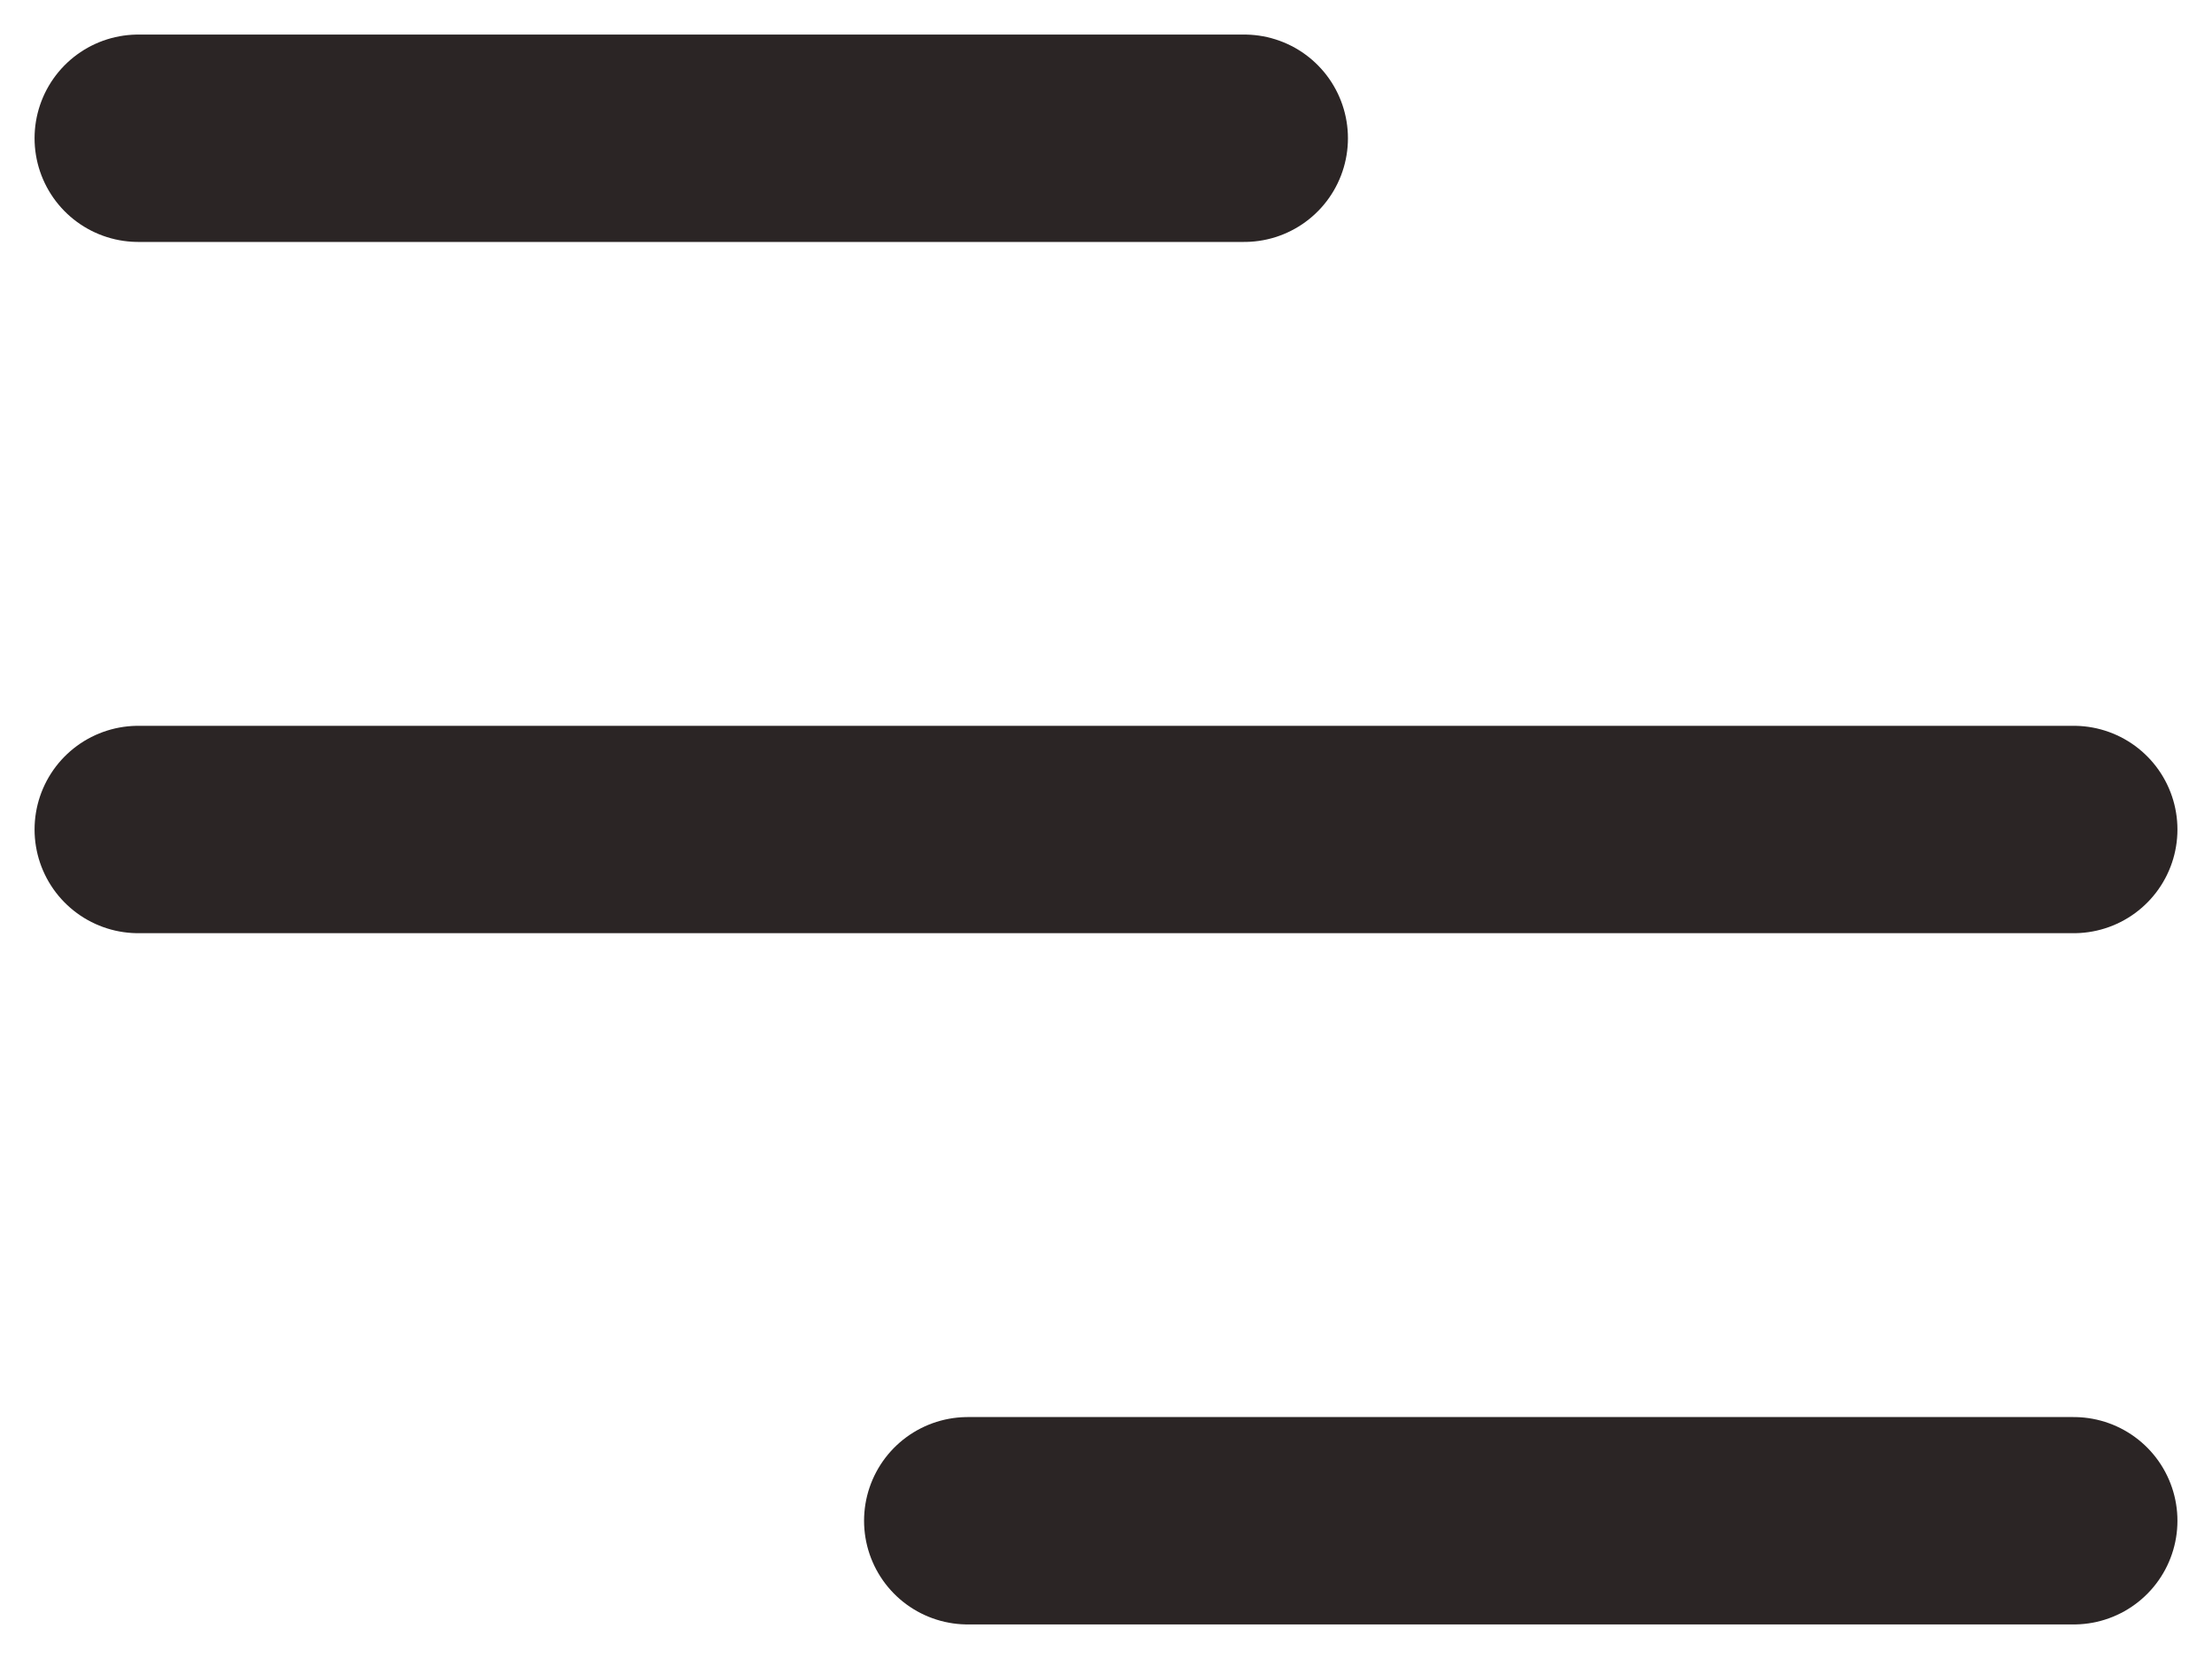
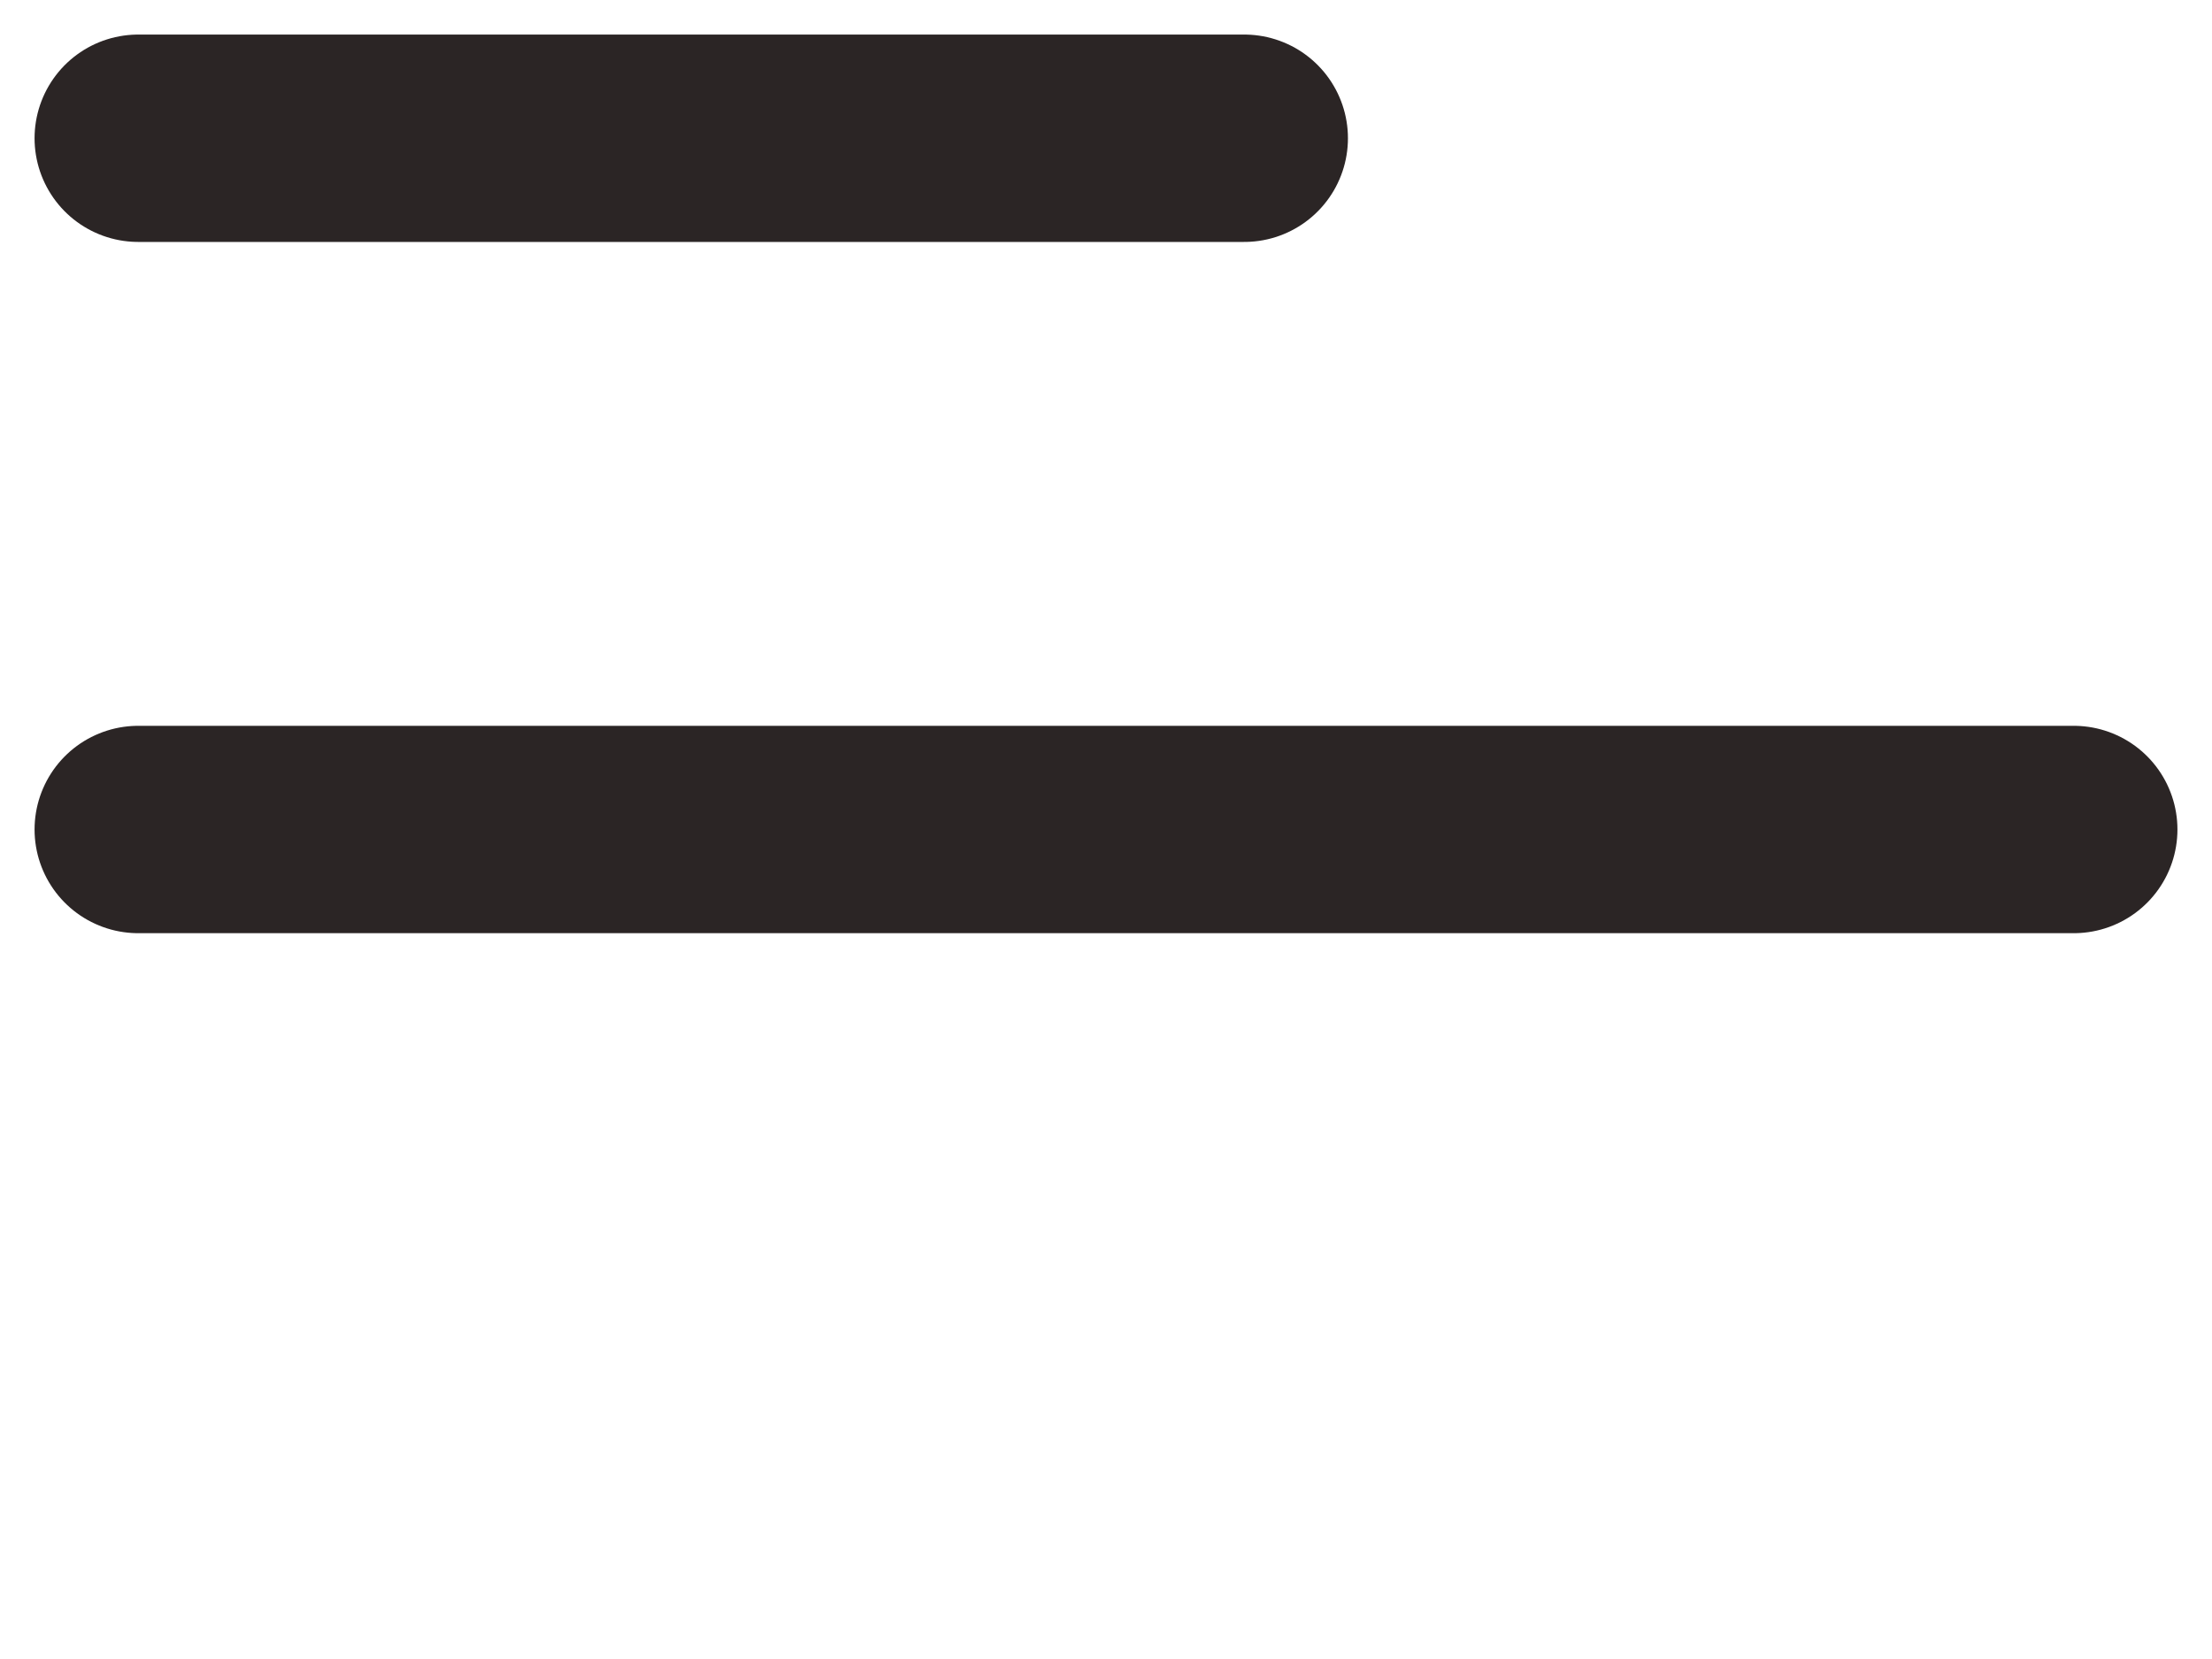
<svg xmlns="http://www.w3.org/2000/svg" width="32" height="24" viewBox="0 0 32 24" fill="none">
  <path d="M2 2H18" stroke="#2B2525" stroke-width="3" stroke-linecap="round" />
-   <path d="M14 22H30" stroke="#2B2525" stroke-width="3" stroke-linecap="round" />
  <path d="M2 12H30" stroke="#2B2525" stroke-width="3" stroke-linecap="round" />
</svg>